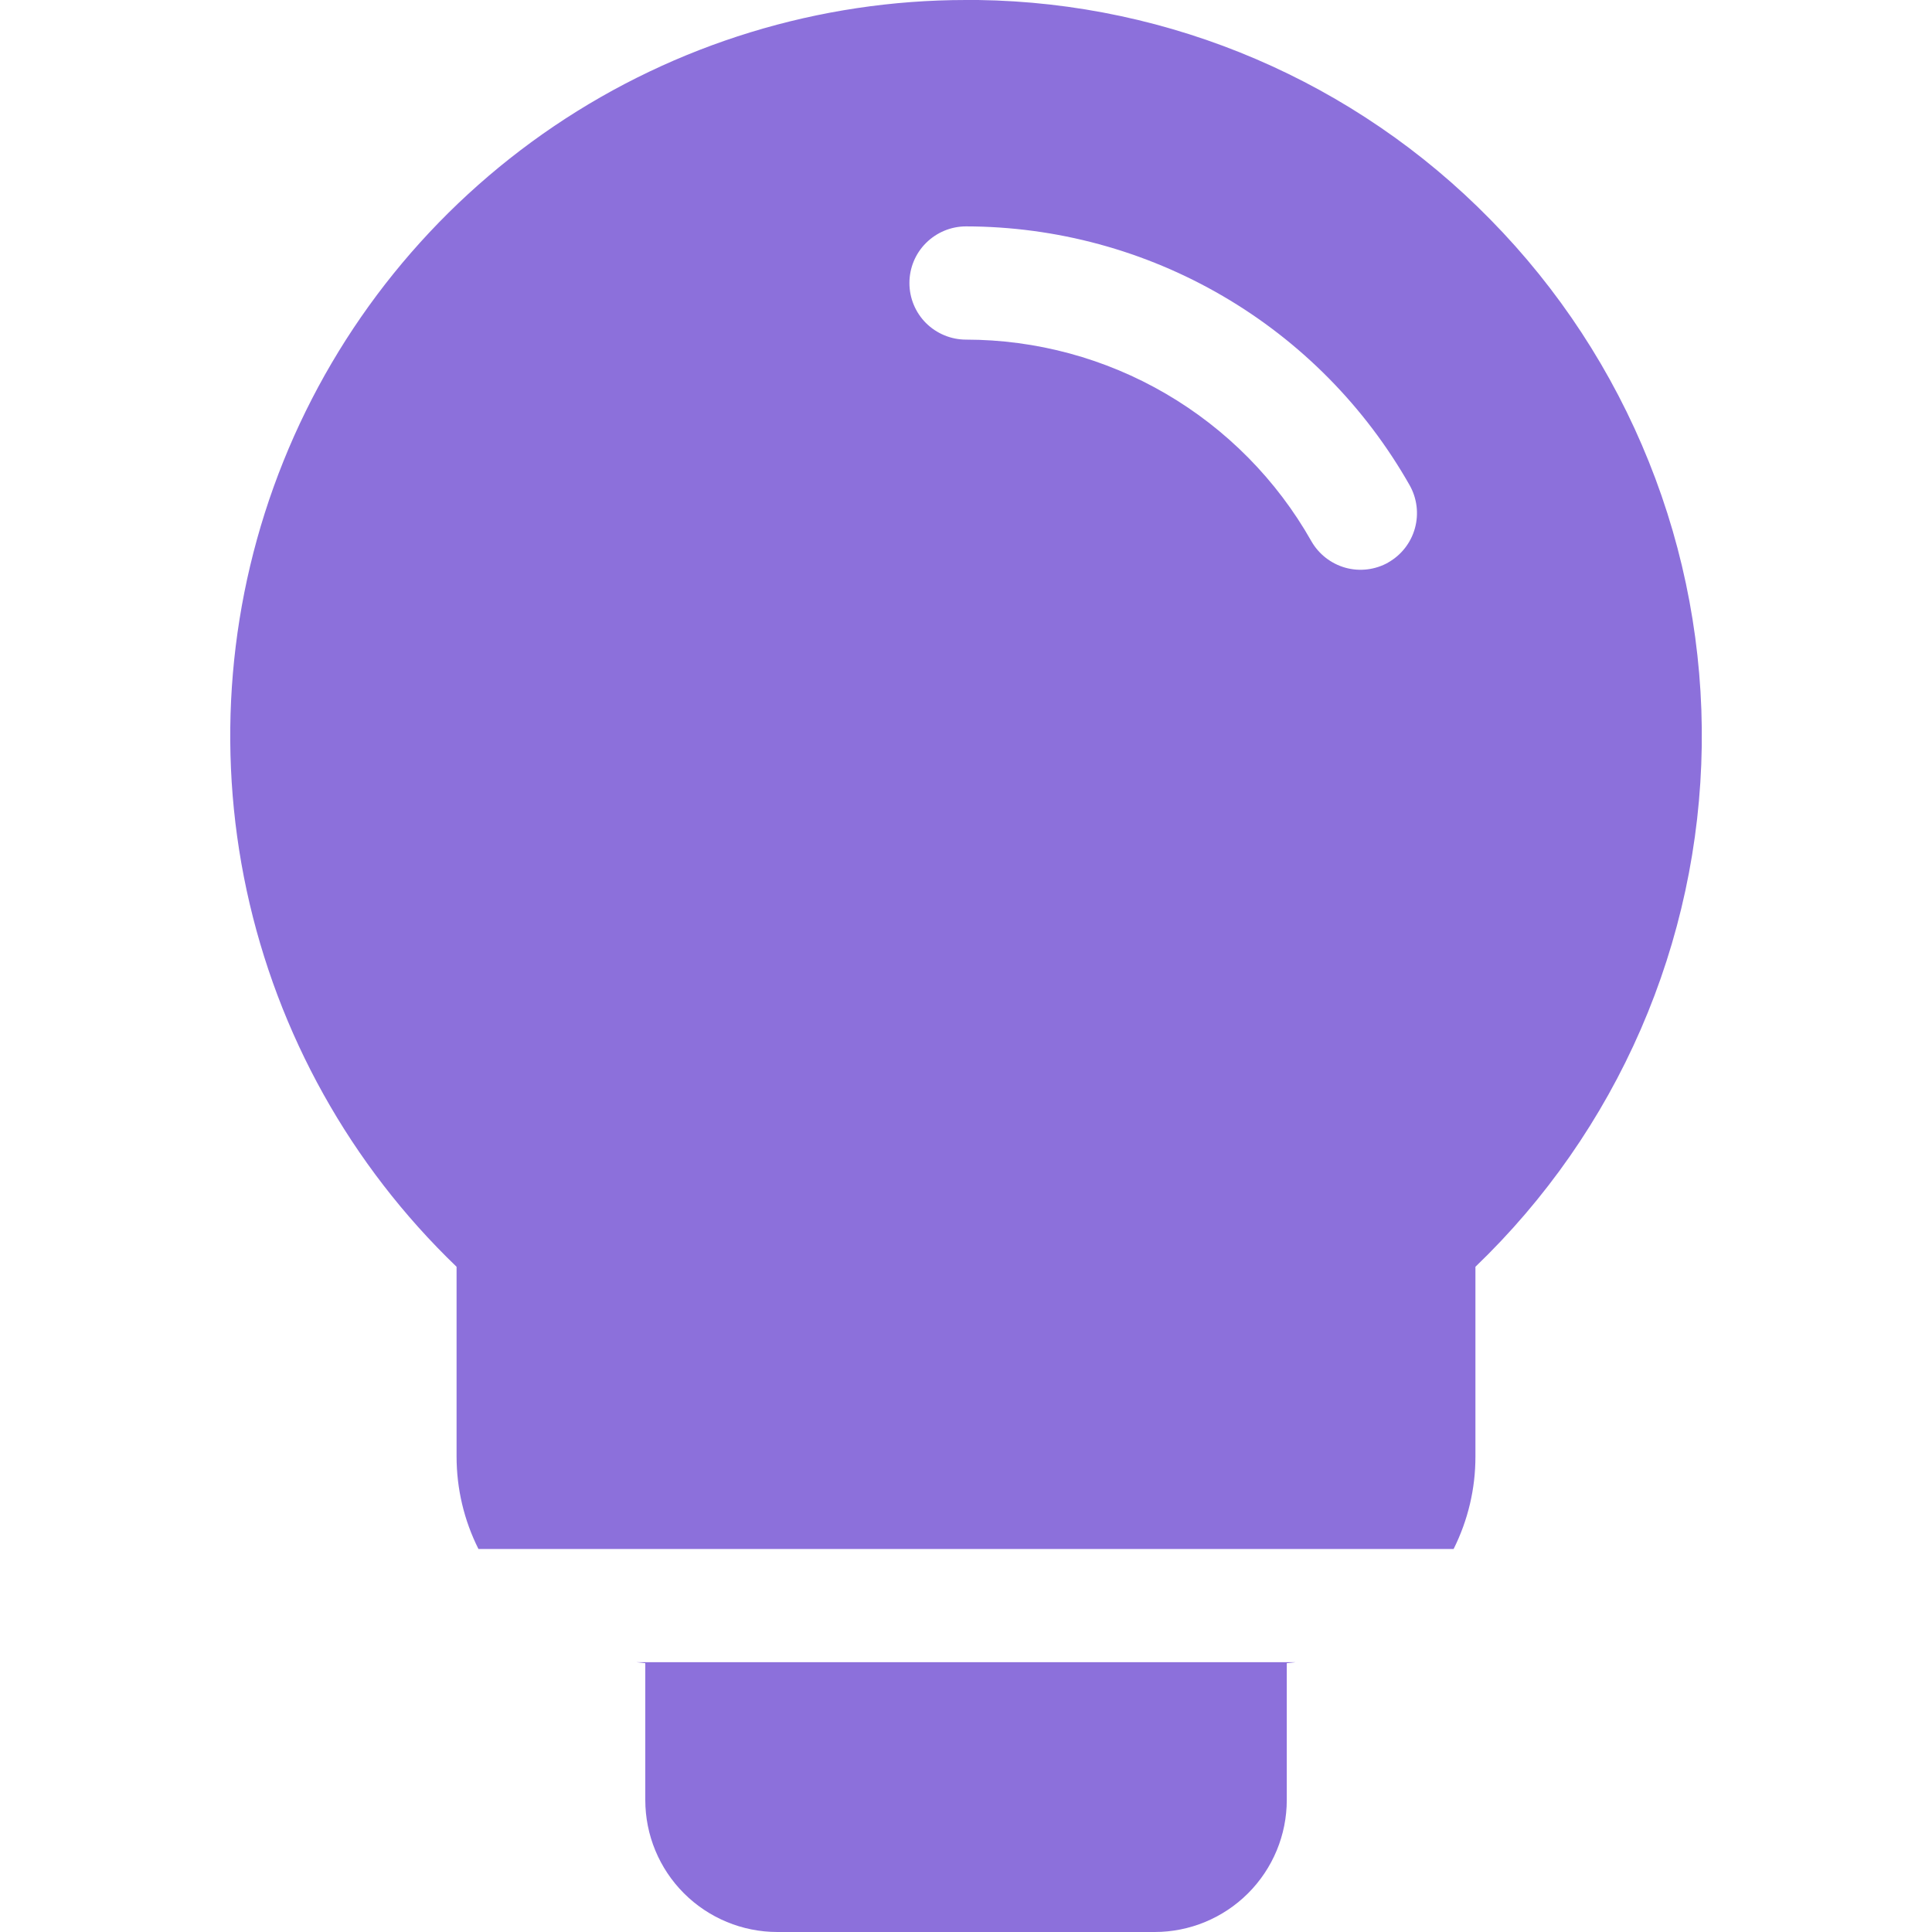
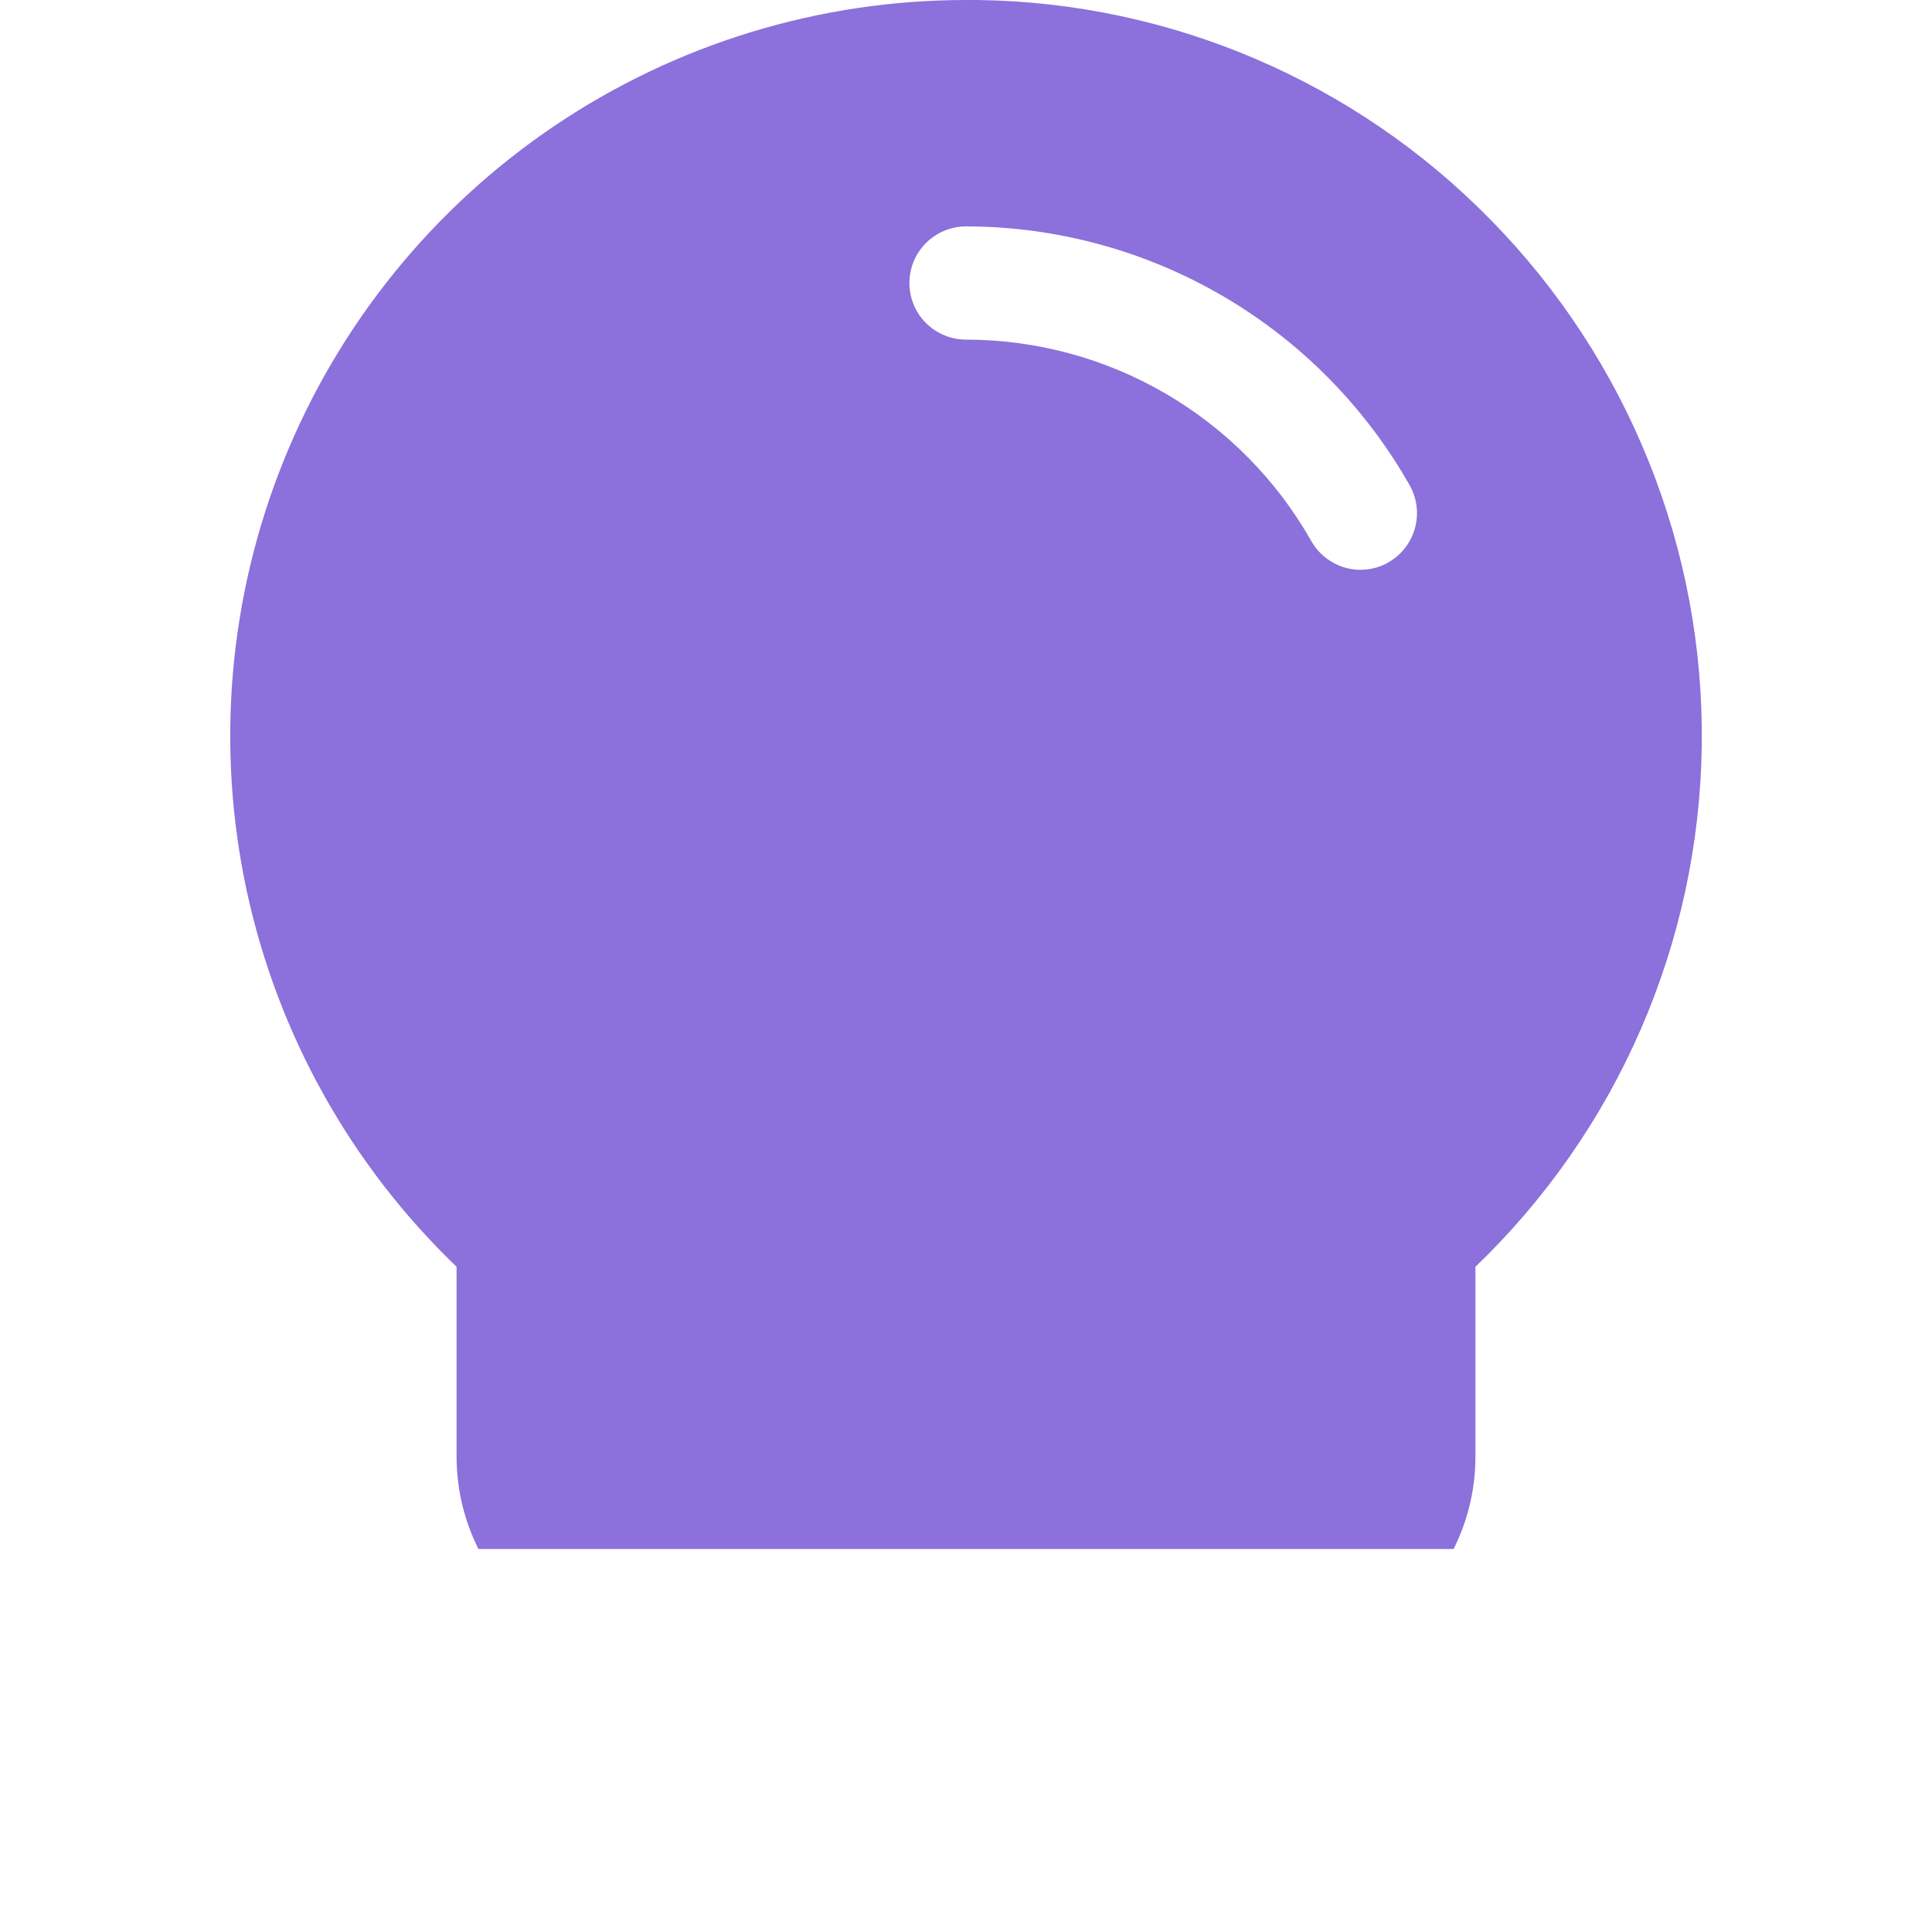
<svg xmlns="http://www.w3.org/2000/svg" width="28" height="28" viewBox="0 0 28 28" fill="none">
  <path d="M21.599 3.181C19.641 1.183 16.973 0.039 14.176 0C14.117 0 14.059 0 14 0C11.872 0 9.793 0.637 8.03 1.828C6.267 3.02 4.901 4.711 4.107 6.686C3.313 8.66 3.128 10.826 3.575 12.906C4.023 14.987 5.082 16.885 6.617 18.359V21.109C6.617 21.575 6.725 22.033 6.934 22.449H21.067C21.275 22.033 21.384 21.575 21.383 21.109V18.359C22.402 17.381 23.217 16.211 23.78 14.916C24.343 13.621 24.643 12.227 24.663 10.815C24.683 9.403 24.423 8.001 23.896 6.691C23.37 5.38 22.589 4.187 21.599 3.181ZM20.122 8.151C19.933 8.258 19.709 8.286 19.499 8.228C19.289 8.169 19.111 8.03 19.004 7.841C18.503 6.956 17.775 6.219 16.896 5.706C16.017 5.193 15.018 4.923 14 4.922C13.783 4.922 13.574 4.835 13.42 4.682C13.266 4.528 13.18 4.319 13.18 4.102C13.18 3.884 13.266 3.675 13.42 3.522C13.574 3.368 13.783 3.281 14 3.281C15.308 3.283 16.592 3.631 17.721 4.29C18.851 4.949 19.785 5.896 20.43 7.033C20.537 7.223 20.564 7.447 20.506 7.656C20.448 7.866 20.309 8.044 20.12 8.151H20.122Z" fill="#8C70DB" />
-   <path d="M9.352 24.104V26.086C9.352 26.594 9.553 27.08 9.912 27.439C10.271 27.798 10.758 28 11.266 28H16.735C17.242 28 17.729 27.798 18.088 27.439C18.447 27.08 18.649 26.594 18.649 26.086V24.104C18.691 24.1 18.732 24.095 18.774 24.09H9.227C9.268 24.095 9.31 24.1 9.352 24.104Z" fill="#8C70DB" />
</svg>